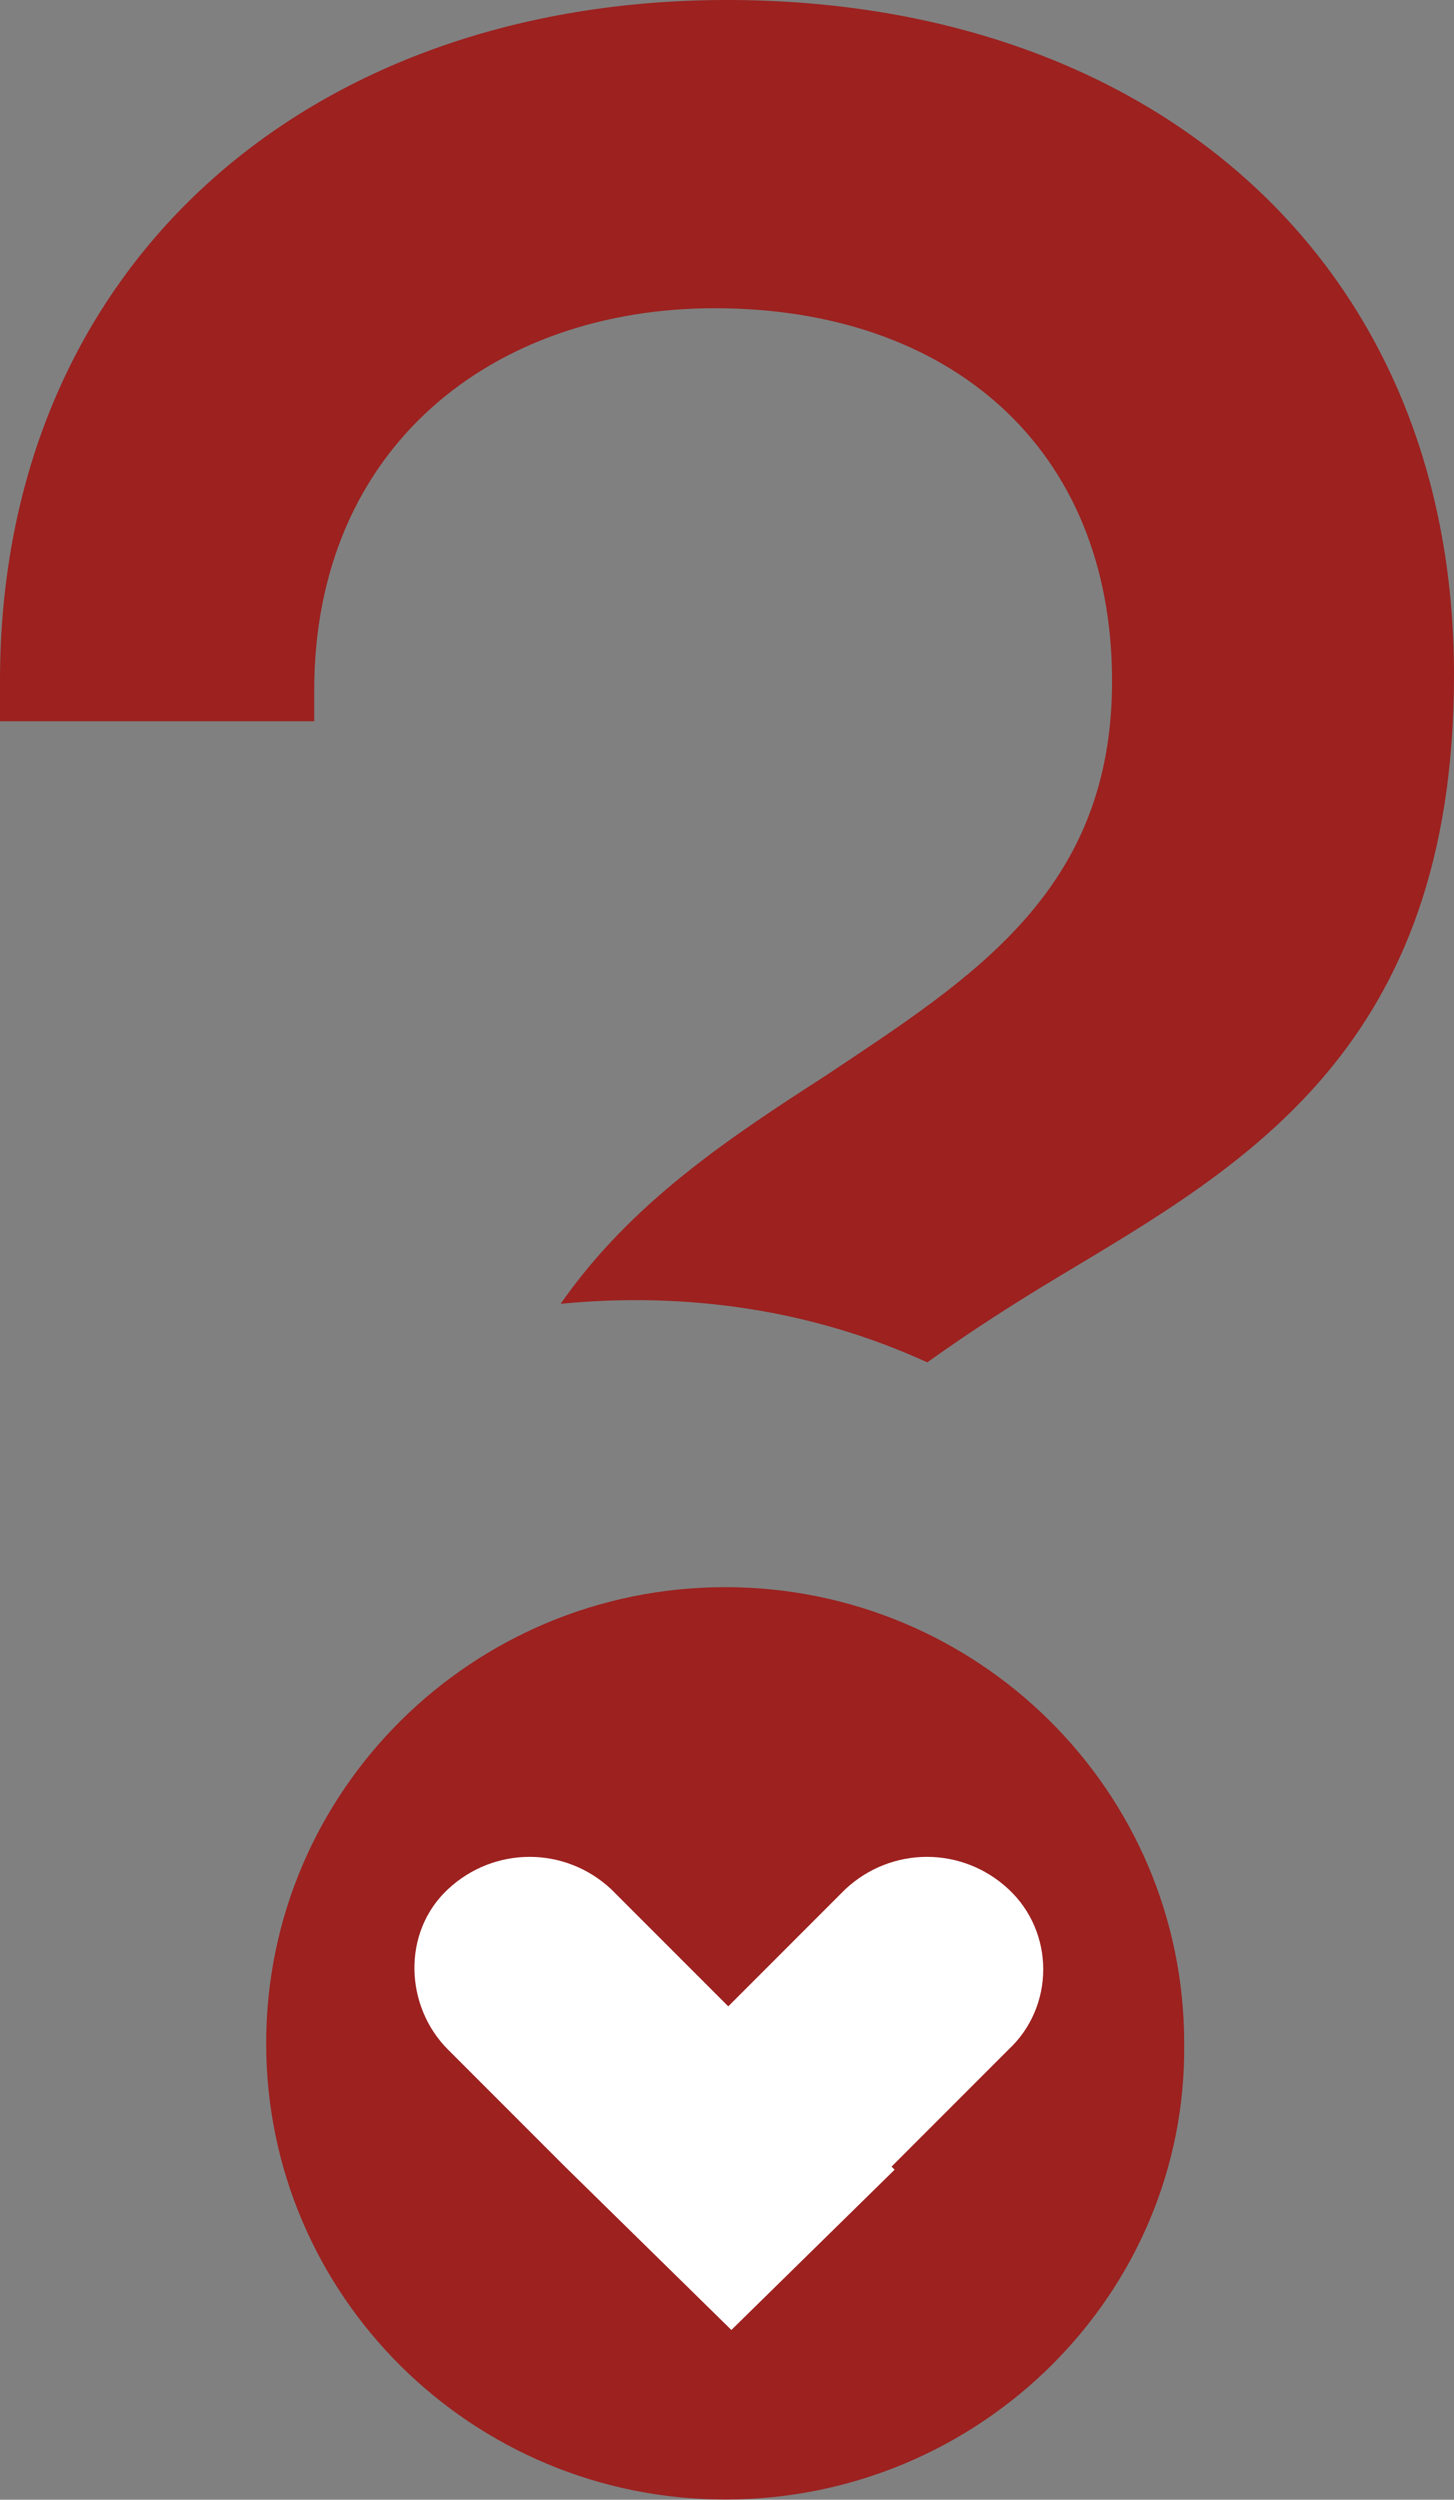
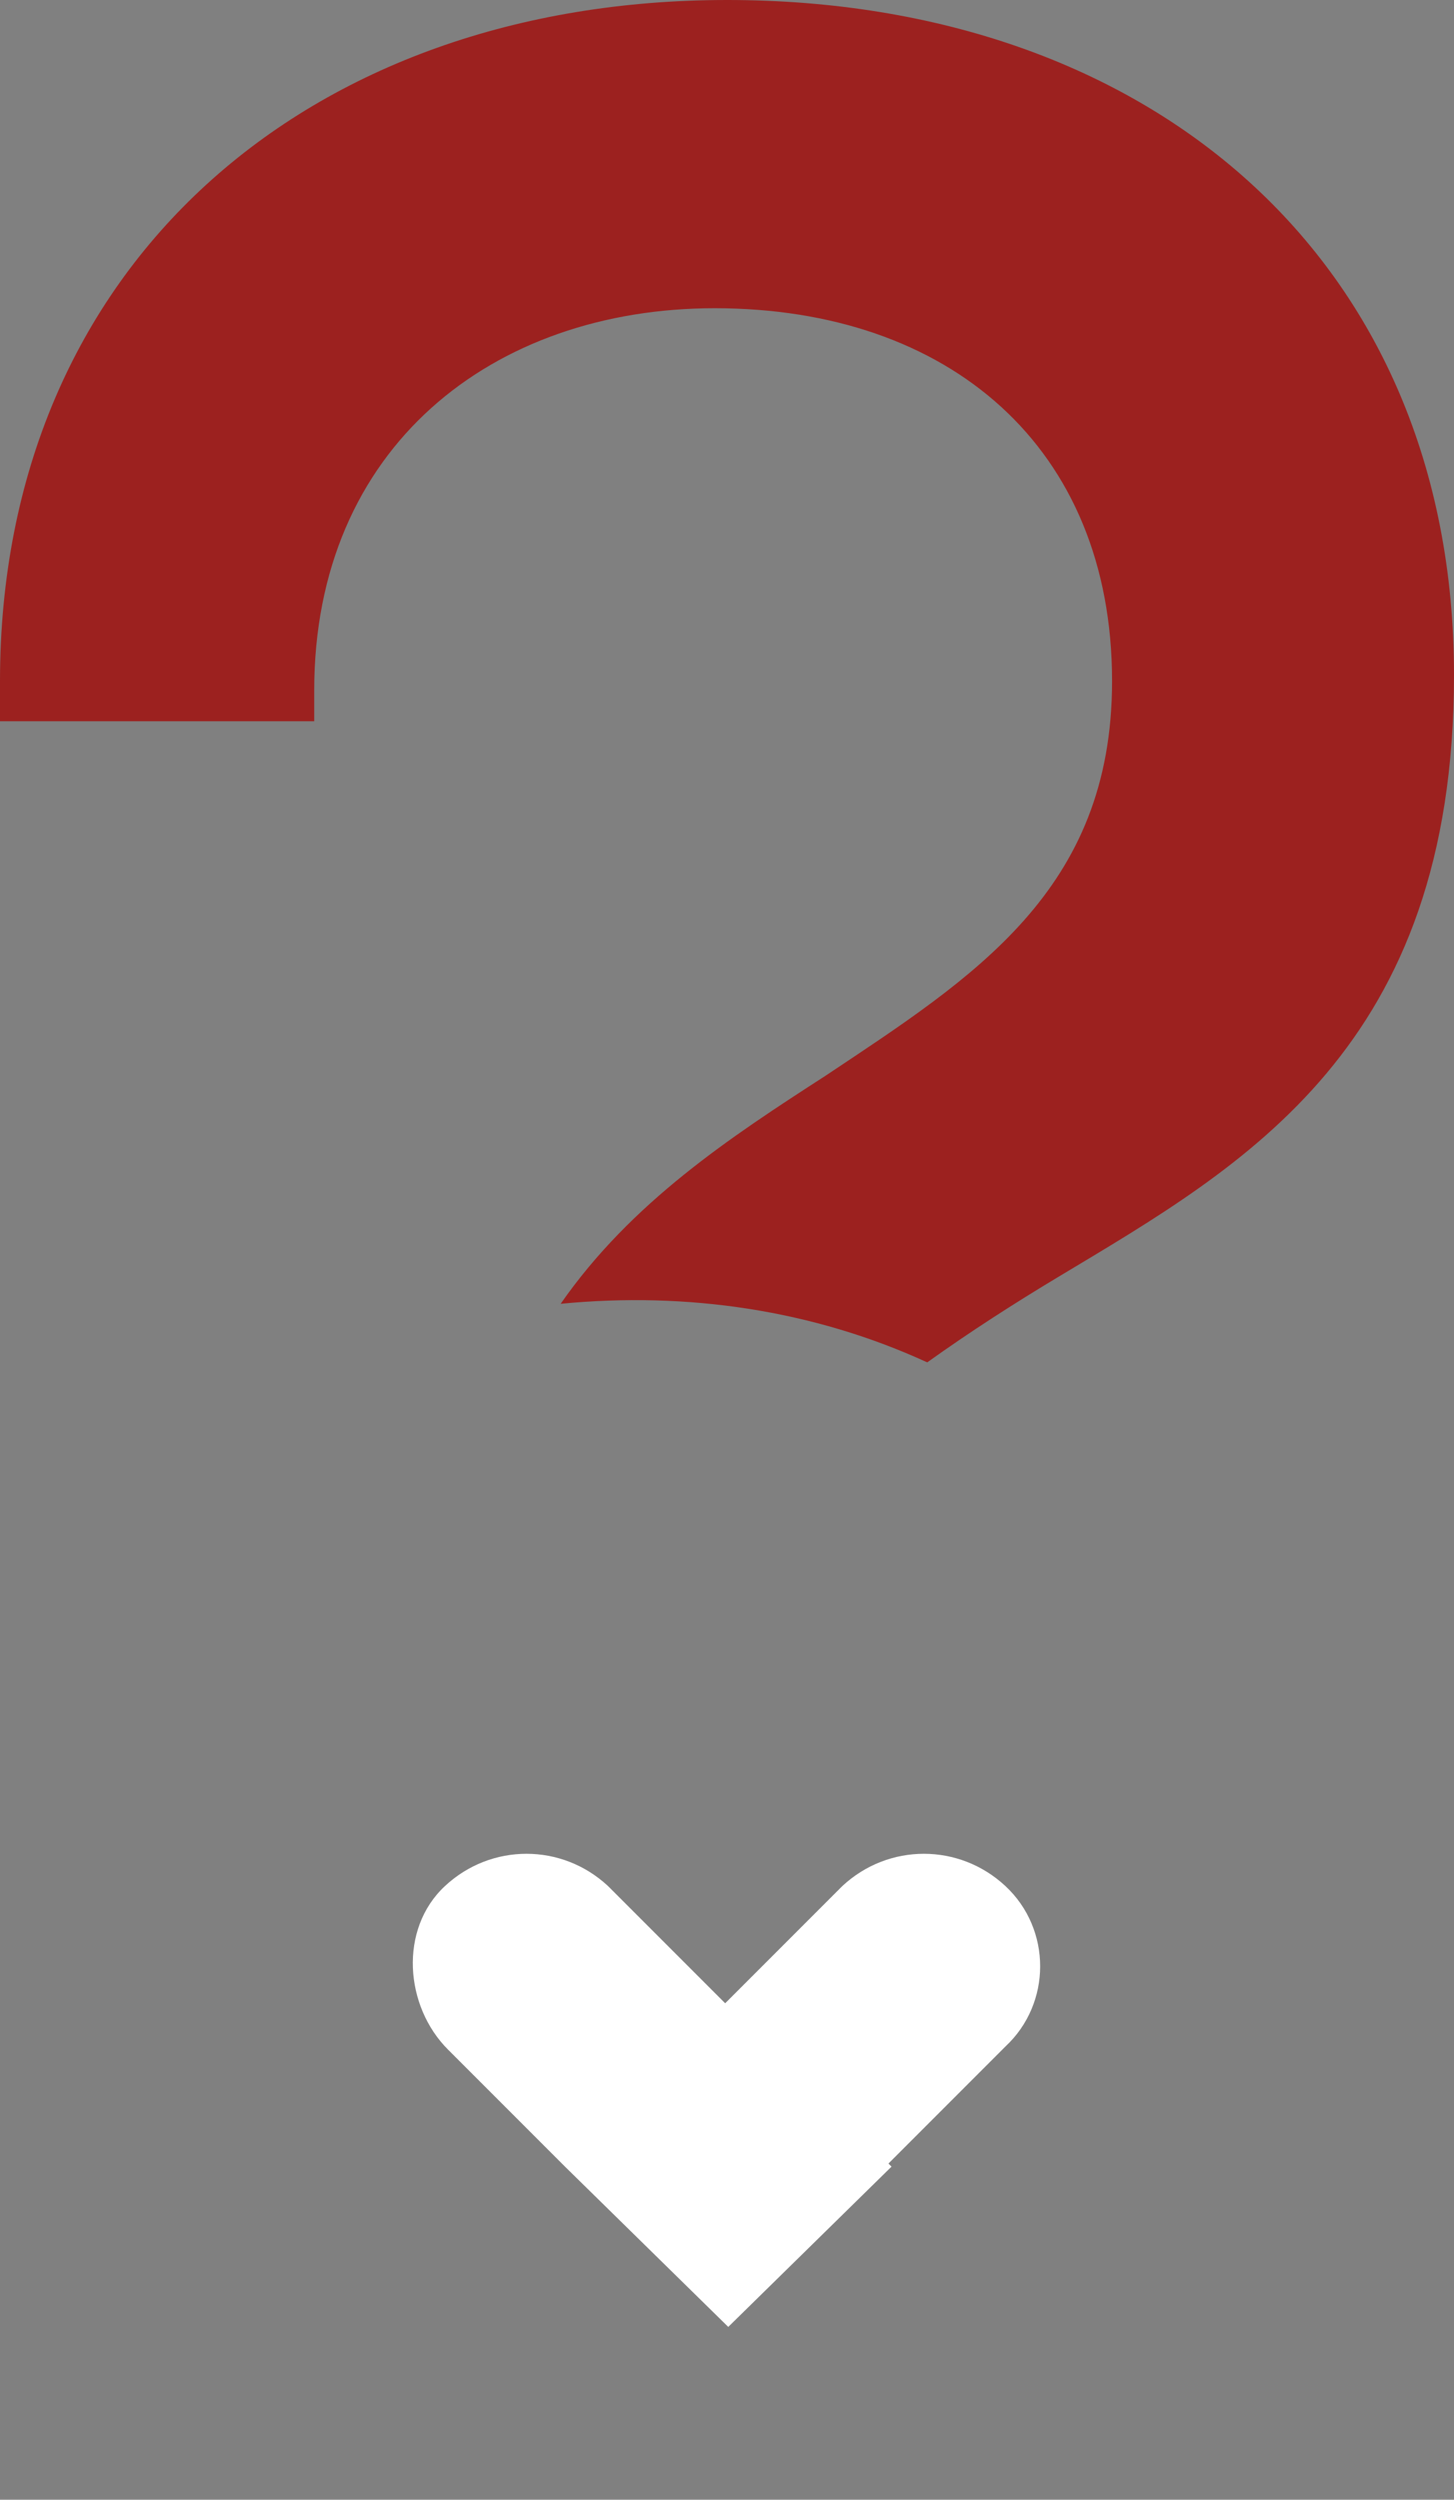
<svg xmlns="http://www.w3.org/2000/svg" version="1.1" id="Warstwa_1" x="0px" y="0px" viewBox="0 0 47.2 81.1" style="enable-background:new 0 0 47.2 81.1;" xml:space="preserve">
  <rect x="0" y="0" width="47.2" height="81.1" fill="#808080" stroke="none" />
  <style type="text/css">
	.st0{fill:#9C211F;}
	.st1{fill:#FFFFFF;}
</style>
  <g>
    <path id="Path_235" class="st0" d="M10.2,22.4c0-7.9,5.8-12.4,13-12.4c7.6,0,12.9,4.5,12.9,12.1c0,6.8-4.5,9.6-9.3,12.8   c-3.1,2-6.3,4.1-8.6,7.4c4.1-0.4,8.2,0.2,11.9,1.9c1.4-1,2.8-1.9,4.3-2.8c6-3.6,12.8-7.4,12.8-19.5C47.2,8.4,37.3,0,23.6,0   C10,0,0,8.6,0,22.1v1.3h10.2V22.4z" />
    <g id="Group_982" transform="translate(2.684 51.793)">
      <g id="Group_981" transform="translate(1765.857)">
-         <path id="Path_240" class="st0" d="M-1745,29.3c-8.2,0-14.9-6.6-14.9-14.8s6.7-14.8,14.9-14.8c8.2,0,14.9,6.6,14.9,14.8     C-1730,22.6-1736.7,29.3-1745,29.3z" />
-         <path id="Path_241" class="st1" d="M-1754,14.7l2.4,2.4l1.4,1.4l5.3,5.2l0.1,0.1l5.3-5.2l-0.1-0.1l3.8-3.8c1.5-1.4,1.5-3.8,0-5.2     s-3.8-1.4-5.3,0l-3.8,3.8l-3.8-3.8c-1.5-1.4-3.8-1.4-5.3,0S-1755.4,13.3-1754,14.7L-1754,14.7z" />
+         <path id="Path_241" class="st1" d="M-1754,14.7l2.4,2.4l1.4,1.4l5.3,5.2l5.3-5.2l-0.1-0.1l3.8-3.8c1.5-1.4,1.5-3.8,0-5.2     s-3.8-1.4-5.3,0l-3.8,3.8l-3.8-3.8c-1.5-1.4-3.8-1.4-5.3,0S-1755.4,13.3-1754,14.7L-1754,14.7z" />
      </g>
    </g>
  </g>
</svg>